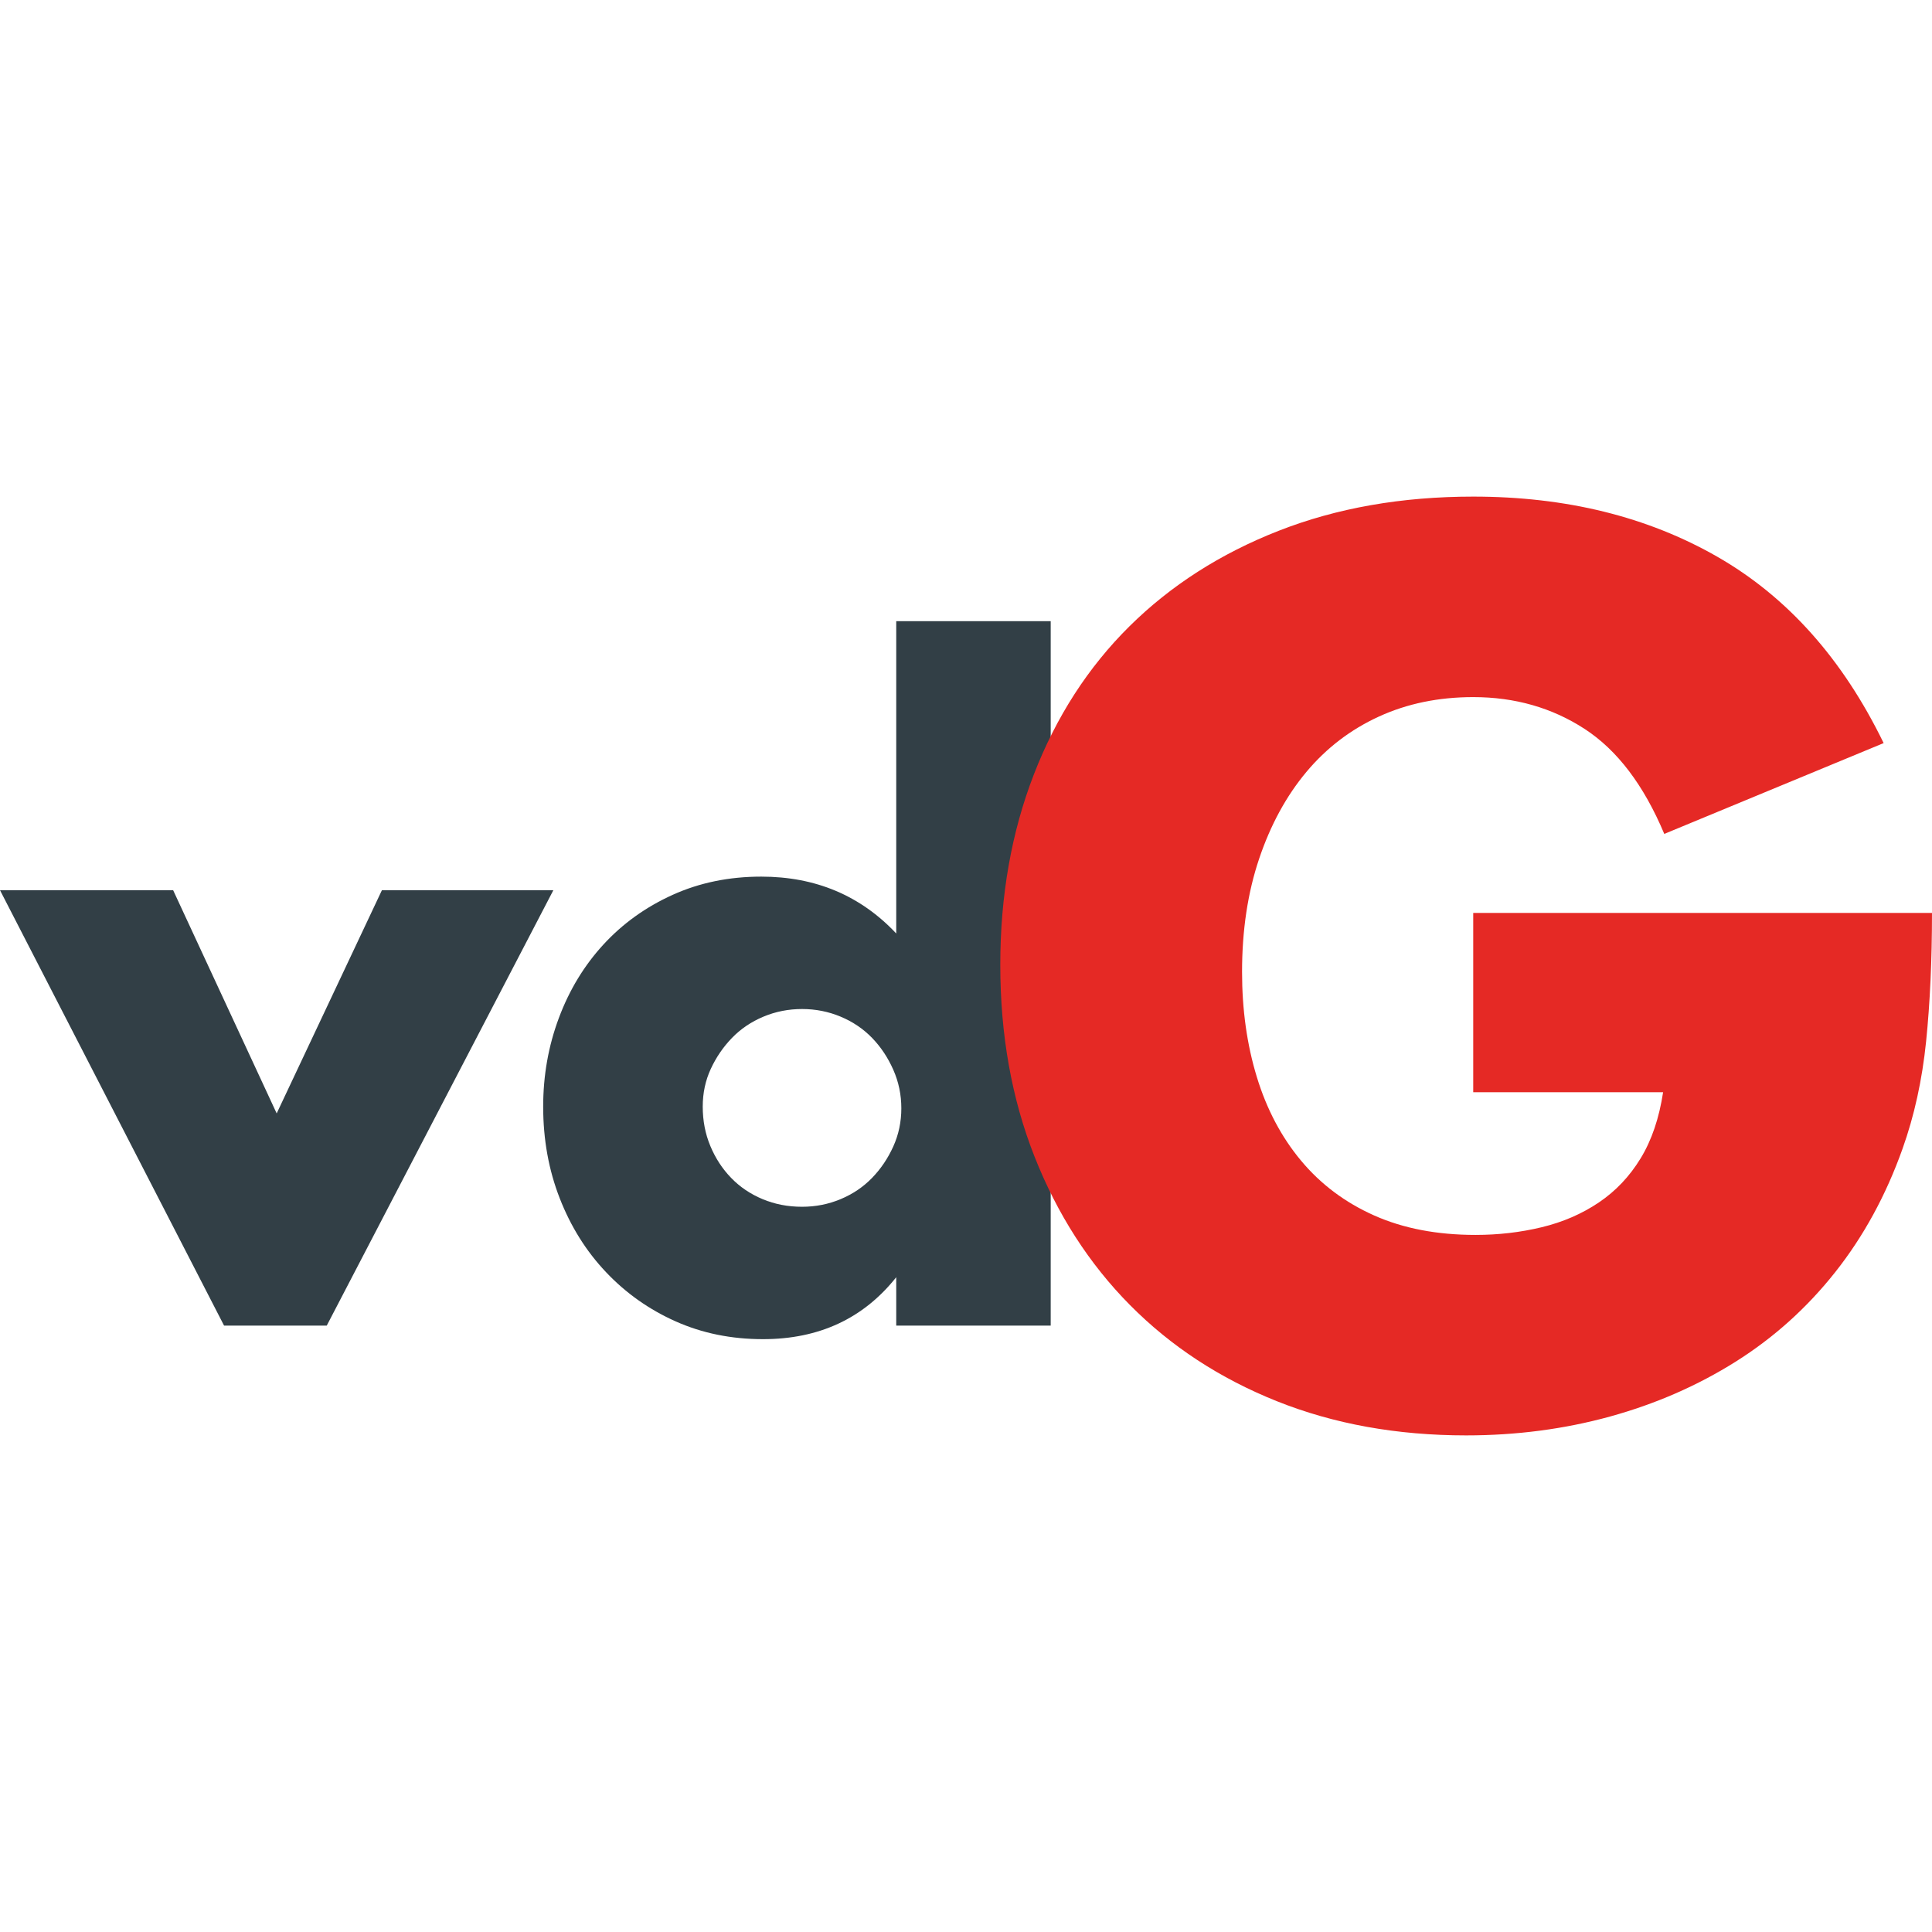
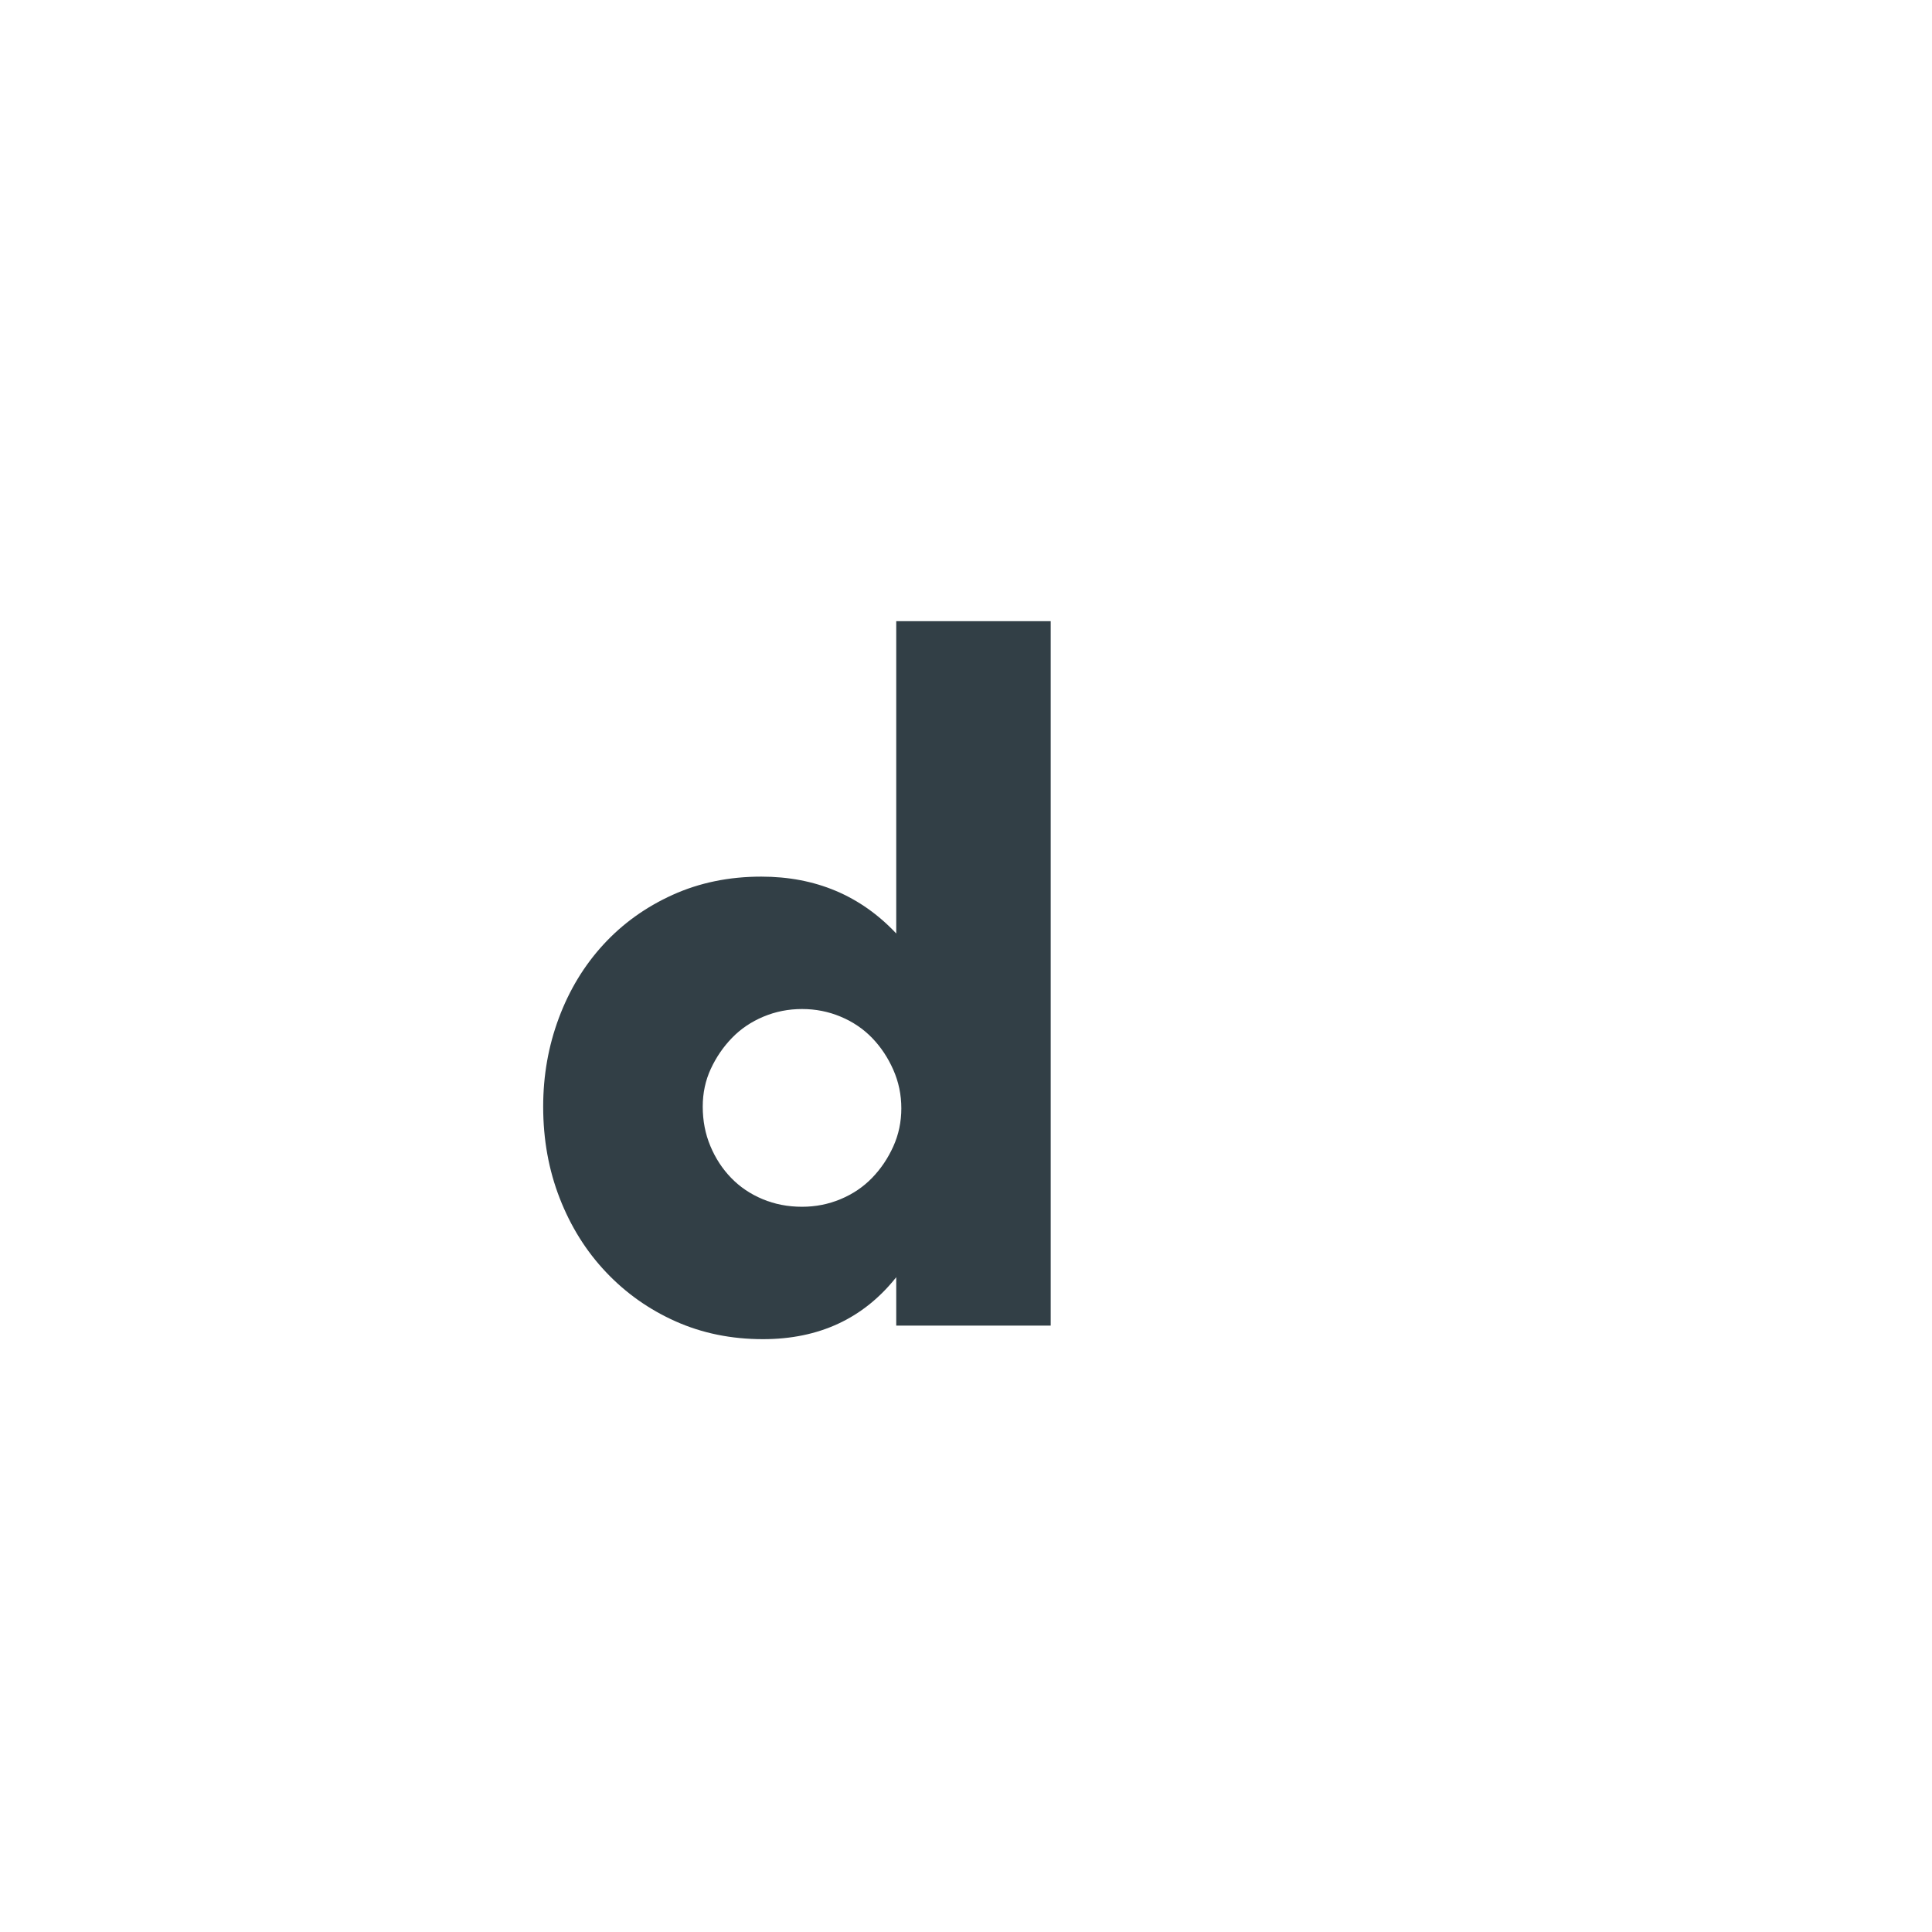
<svg xmlns="http://www.w3.org/2000/svg" version="1.1" width="500" height="500">
  <svg version="1.1" viewBox="0 0 500 500">
    <g>
-       <path d="M44.807,230.384l26.797,57.767,27.235-57.767h44.369l-58.644,112.678h-26.578L0,230.384h44.807Z" fill="#323f46" />
      <path d="M231.945,160.757h39.976v182.305h-39.976v-12.52c-8.493,10.689-19.987,16.033-34.483,16.033-8.202,0-15.744-1.536-22.624-4.611-6.885-3.075-12.888-7.321-18.01-12.739-5.129-5.416-9.116-11.785-11.972-19.11-2.856-7.321-4.283-15.229-4.283-23.722,0-8.05,1.352-15.704,4.064-22.952,2.707-7.248,6.551-13.58,11.531-18.998,4.975-5.416,10.944-9.699,17.9-12.851,6.955-3.147,14.606-4.721,22.952-4.721,14.058,0,25.699,4.908,34.924,14.716v-80.829ZM181.867,286.393c0,3.663.657,7.066,1.977,10.214,1.317,3.15,3.108,5.896,5.381,8.237,2.268,2.345,4.975,4.173,8.127,5.49,3.147,1.32,6.551,1.977,10.214,1.977,3.513,0,6.843-.657,9.992-1.977,3.147-1.317,5.856-3.145,8.127-5.49,2.268-2.341,4.099-5.052,5.49-8.127s2.087-6.369,2.087-9.885-.695-6.843-2.087-9.992c-1.392-3.147-3.222-5.894-5.49-8.237-2.271-2.341-4.98-4.173-8.127-5.49-3.15-1.32-6.479-1.977-9.992-1.977s-6.847.657-9.995,1.977c-3.15,1.317-5.859,3.15-8.127,5.49-2.271,2.343-4.101,5.017-5.49,8.018-1.394,3.003-2.087,6.26-2.087,9.773Z" fill="#323f46" />
    </g>
-     <path d="M381.267,236.266h118.733c0,12.209-.511,23.302-1.526,33.269-1.021,9.974-3.052,19.229-6.105,27.776-4.273,12.009-10.073,22.64-17.398,31.896-7.325,9.26-15.925,16.991-25.791,23.197-9.872,6.208-20.709,10.939-32.506,14.193-11.804,3.252-24.218,4.882-37.238,4.882-17.909,0-34.238-2.952-48.988-8.85-14.756-5.901-27.423-14.193-38.002-24.876-10.582-10.682-18.824-23.503-24.723-38.458-5.904-14.956-8.851-31.485-8.851-49.6,0-17.903,2.899-34.337,8.698-49.292,5.799-14.956,14.041-27.725,24.723-38.307,10.684-10.577,23.55-18.818,38.611-24.722,15.056-5.9,31.844-8.852,50.363-8.852,24.007,0,45.068,5.19,63.182,15.567,18.109,10.377,32.454,26.454,43.037,48.225l-56.773,23.503c-5.293-12.615-12.16-21.67-20.602-27.165-8.447-5.493-18.061-8.241-28.844-8.241-8.956,0-17.093,1.679-24.418,5.038-7.325,3.357-13.583,8.139-18.771,14.345-5.19,6.208-9.263,13.688-12.209,22.433-2.953,8.752-4.426,18.521-4.426,29.303,0,9.766,1.268,18.824,3.815,27.165,2.542,8.346,6.358,15.567,11.446,21.67,5.085,6.106,11.393,10.836,18.924,14.193,7.526,3.357,16.278,5.036,26.25,5.036,5.9,0,11.599-.657,17.093-1.984,5.494-1.322,10.425-3.457,14.803-6.409,4.374-2.947,7.984-6.763,10.835-11.447,2.848-4.677,4.779-10.377,5.799-17.091h-49.141v-46.395Z" fill="#e52925" />
  </svg>
  <style>@media (prefers-color-scheme: light) { :root { filter: none; } }
@media (prefers-color-scheme: dark) { :root { filter: none; } }
</style>
</svg>